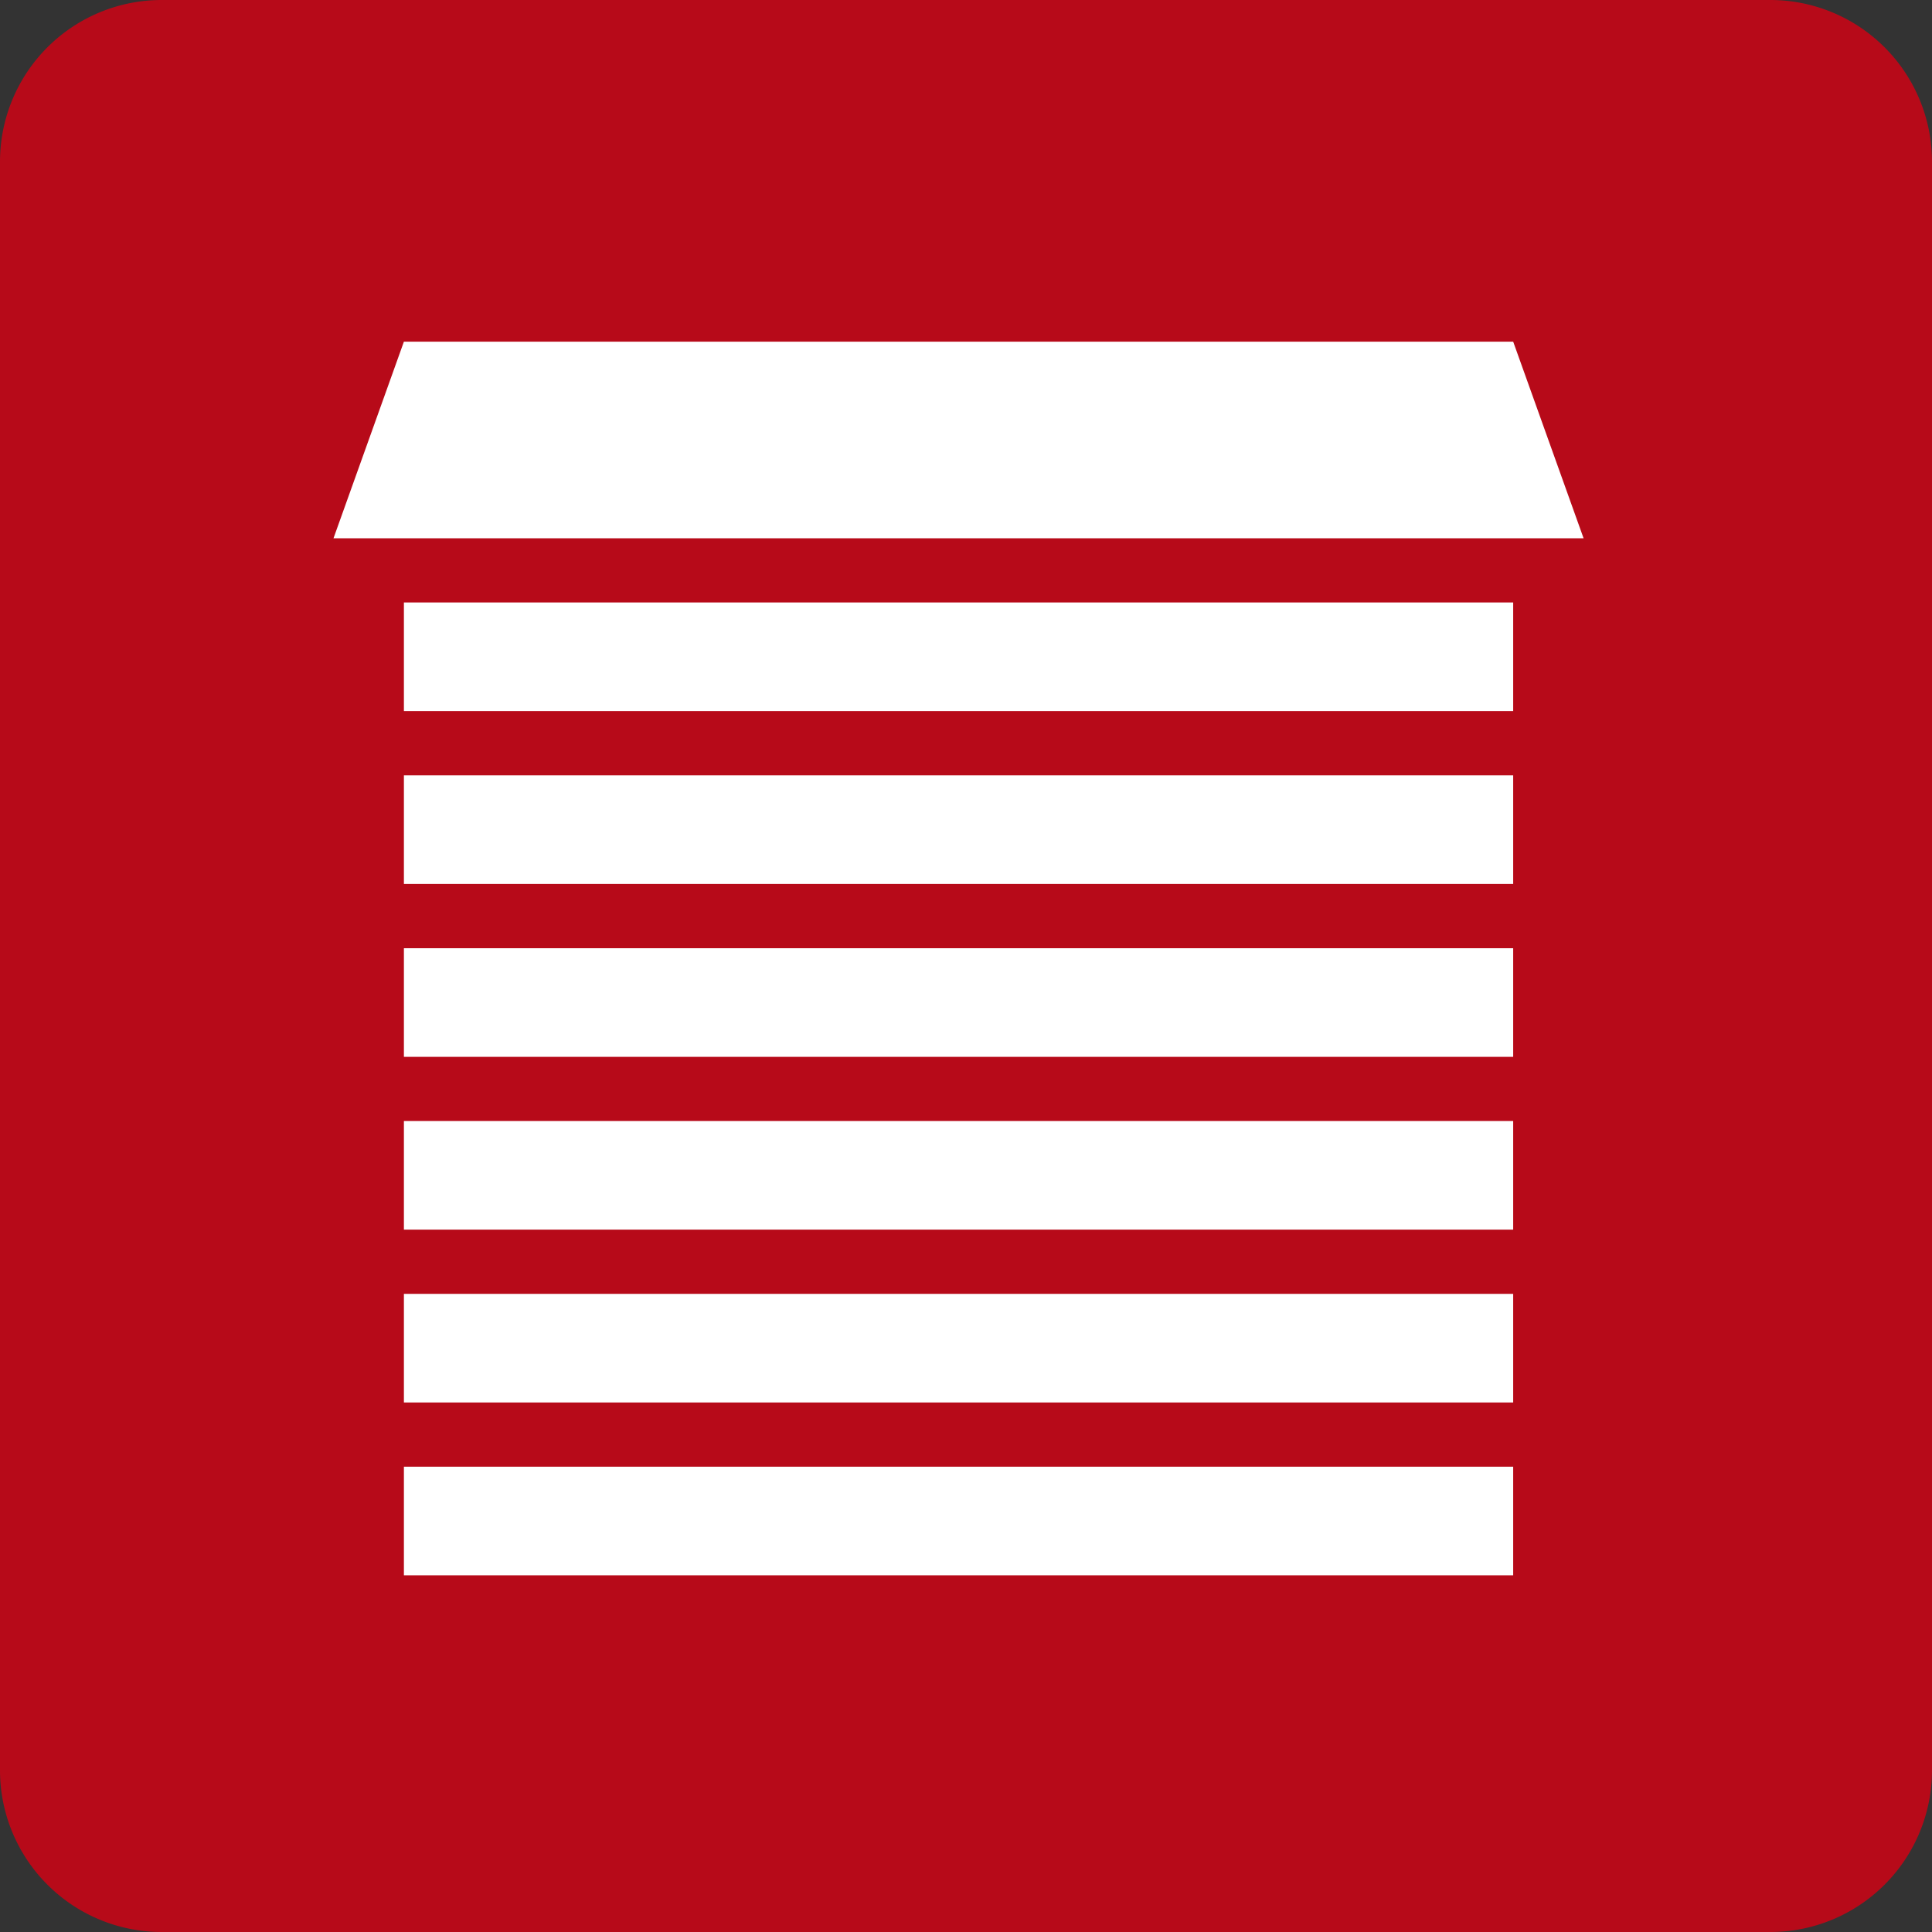
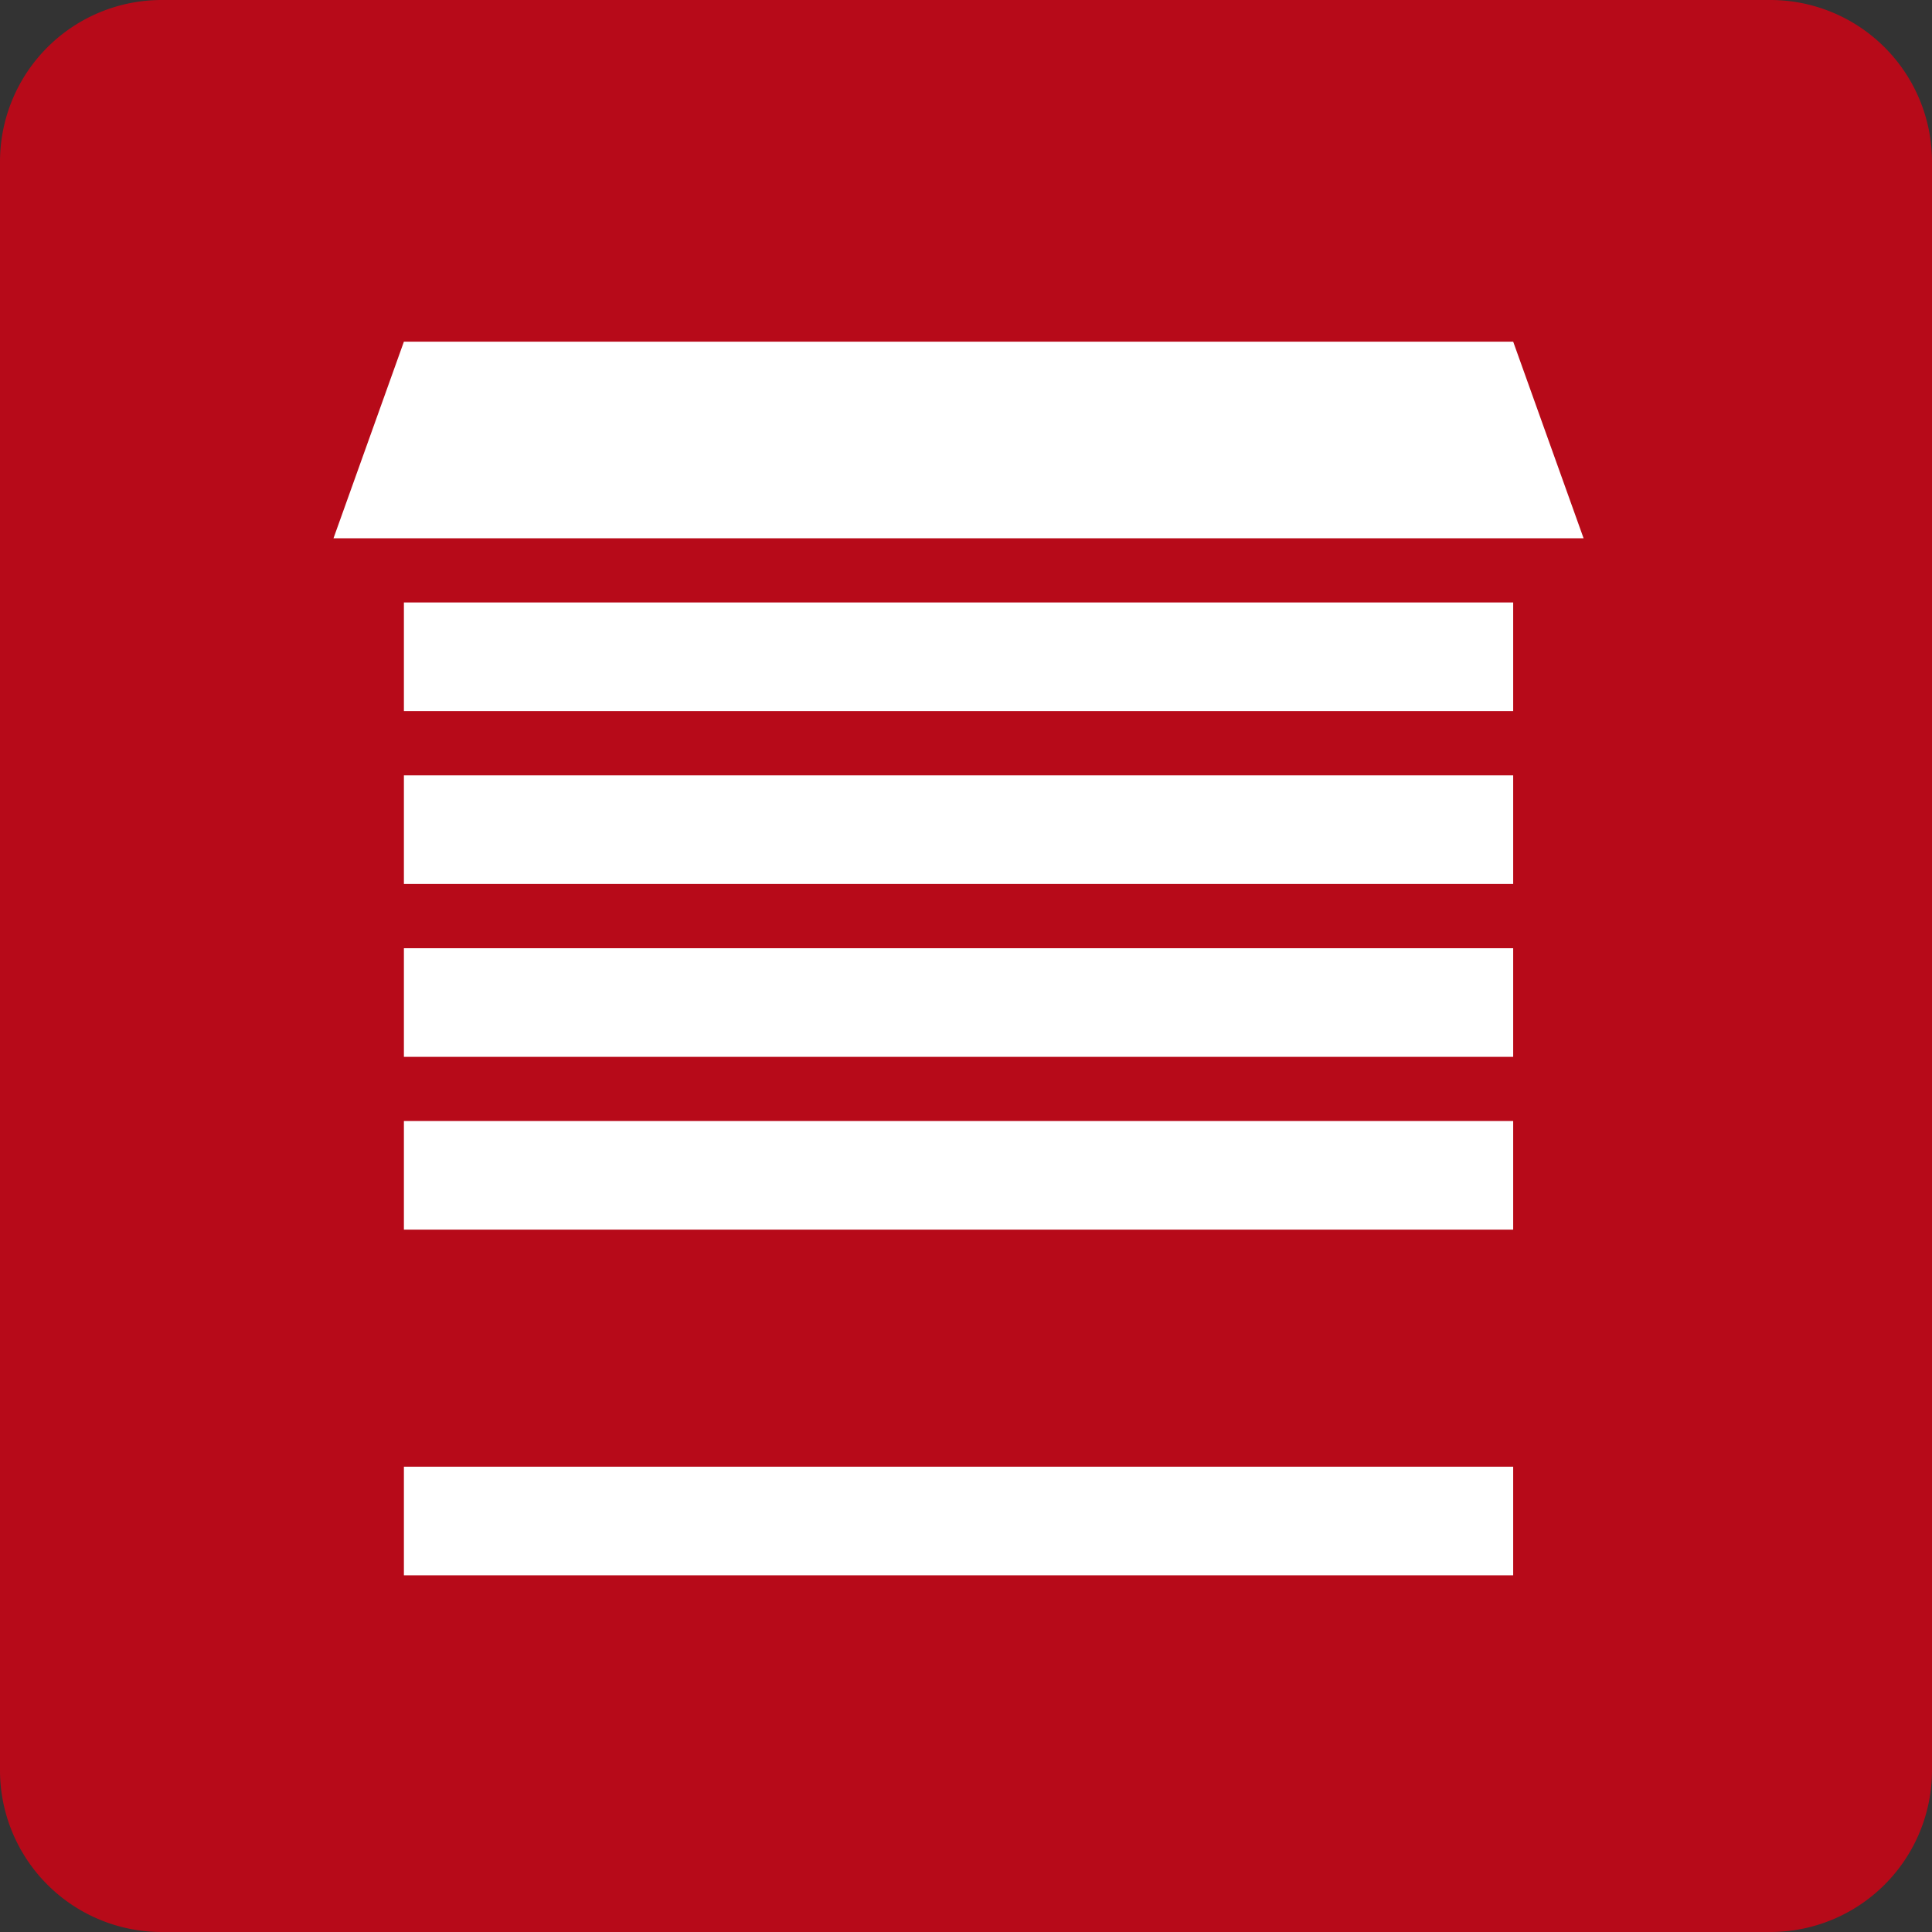
<svg xmlns="http://www.w3.org/2000/svg" data-name="グループ 2544" width="50" height="50">
  <rect width="100%" height="100%" fill="#333333" stroke="none" />
  <path data-name="パス 10229" d="M4.185 0h41.63A4.185 4.185 0 0150 4.185v41.63A4.185 4.185 0 0145.815 50H4.185A4.185 4.185 0 010 45.815V4.185A4.185 4.185 0 014.185 0z" fill="#b70a19" />
  <path data-name="パス 10257" d="M10.453 37.958h28.708v2.811H10.453z" fill="#fff" />
-   <path data-name="パス 10258" d="M10.453 33.485h28.708v2.811H10.453z" fill="#fff" />
  <path data-name="パス 10259" d="M10.453 29.012h28.708v2.811H10.453z" fill="#fff" />
  <path data-name="パス 10260" d="M10.453 24.54h28.708v2.811H10.453z" fill="#fff" />
  <path data-name="パス 10261" d="M10.453 20.066h28.708v2.811H10.453z" fill="#fff" />
  <path data-name="パス 10262" d="M10.453 15.592h28.708v2.811H10.453z" fill="#fff" />
  <path data-name="パス 10128" d="M8.631 13.93l1.822-5.088h28.708l1.822 5.088z" fill="#fff" />
</svg>